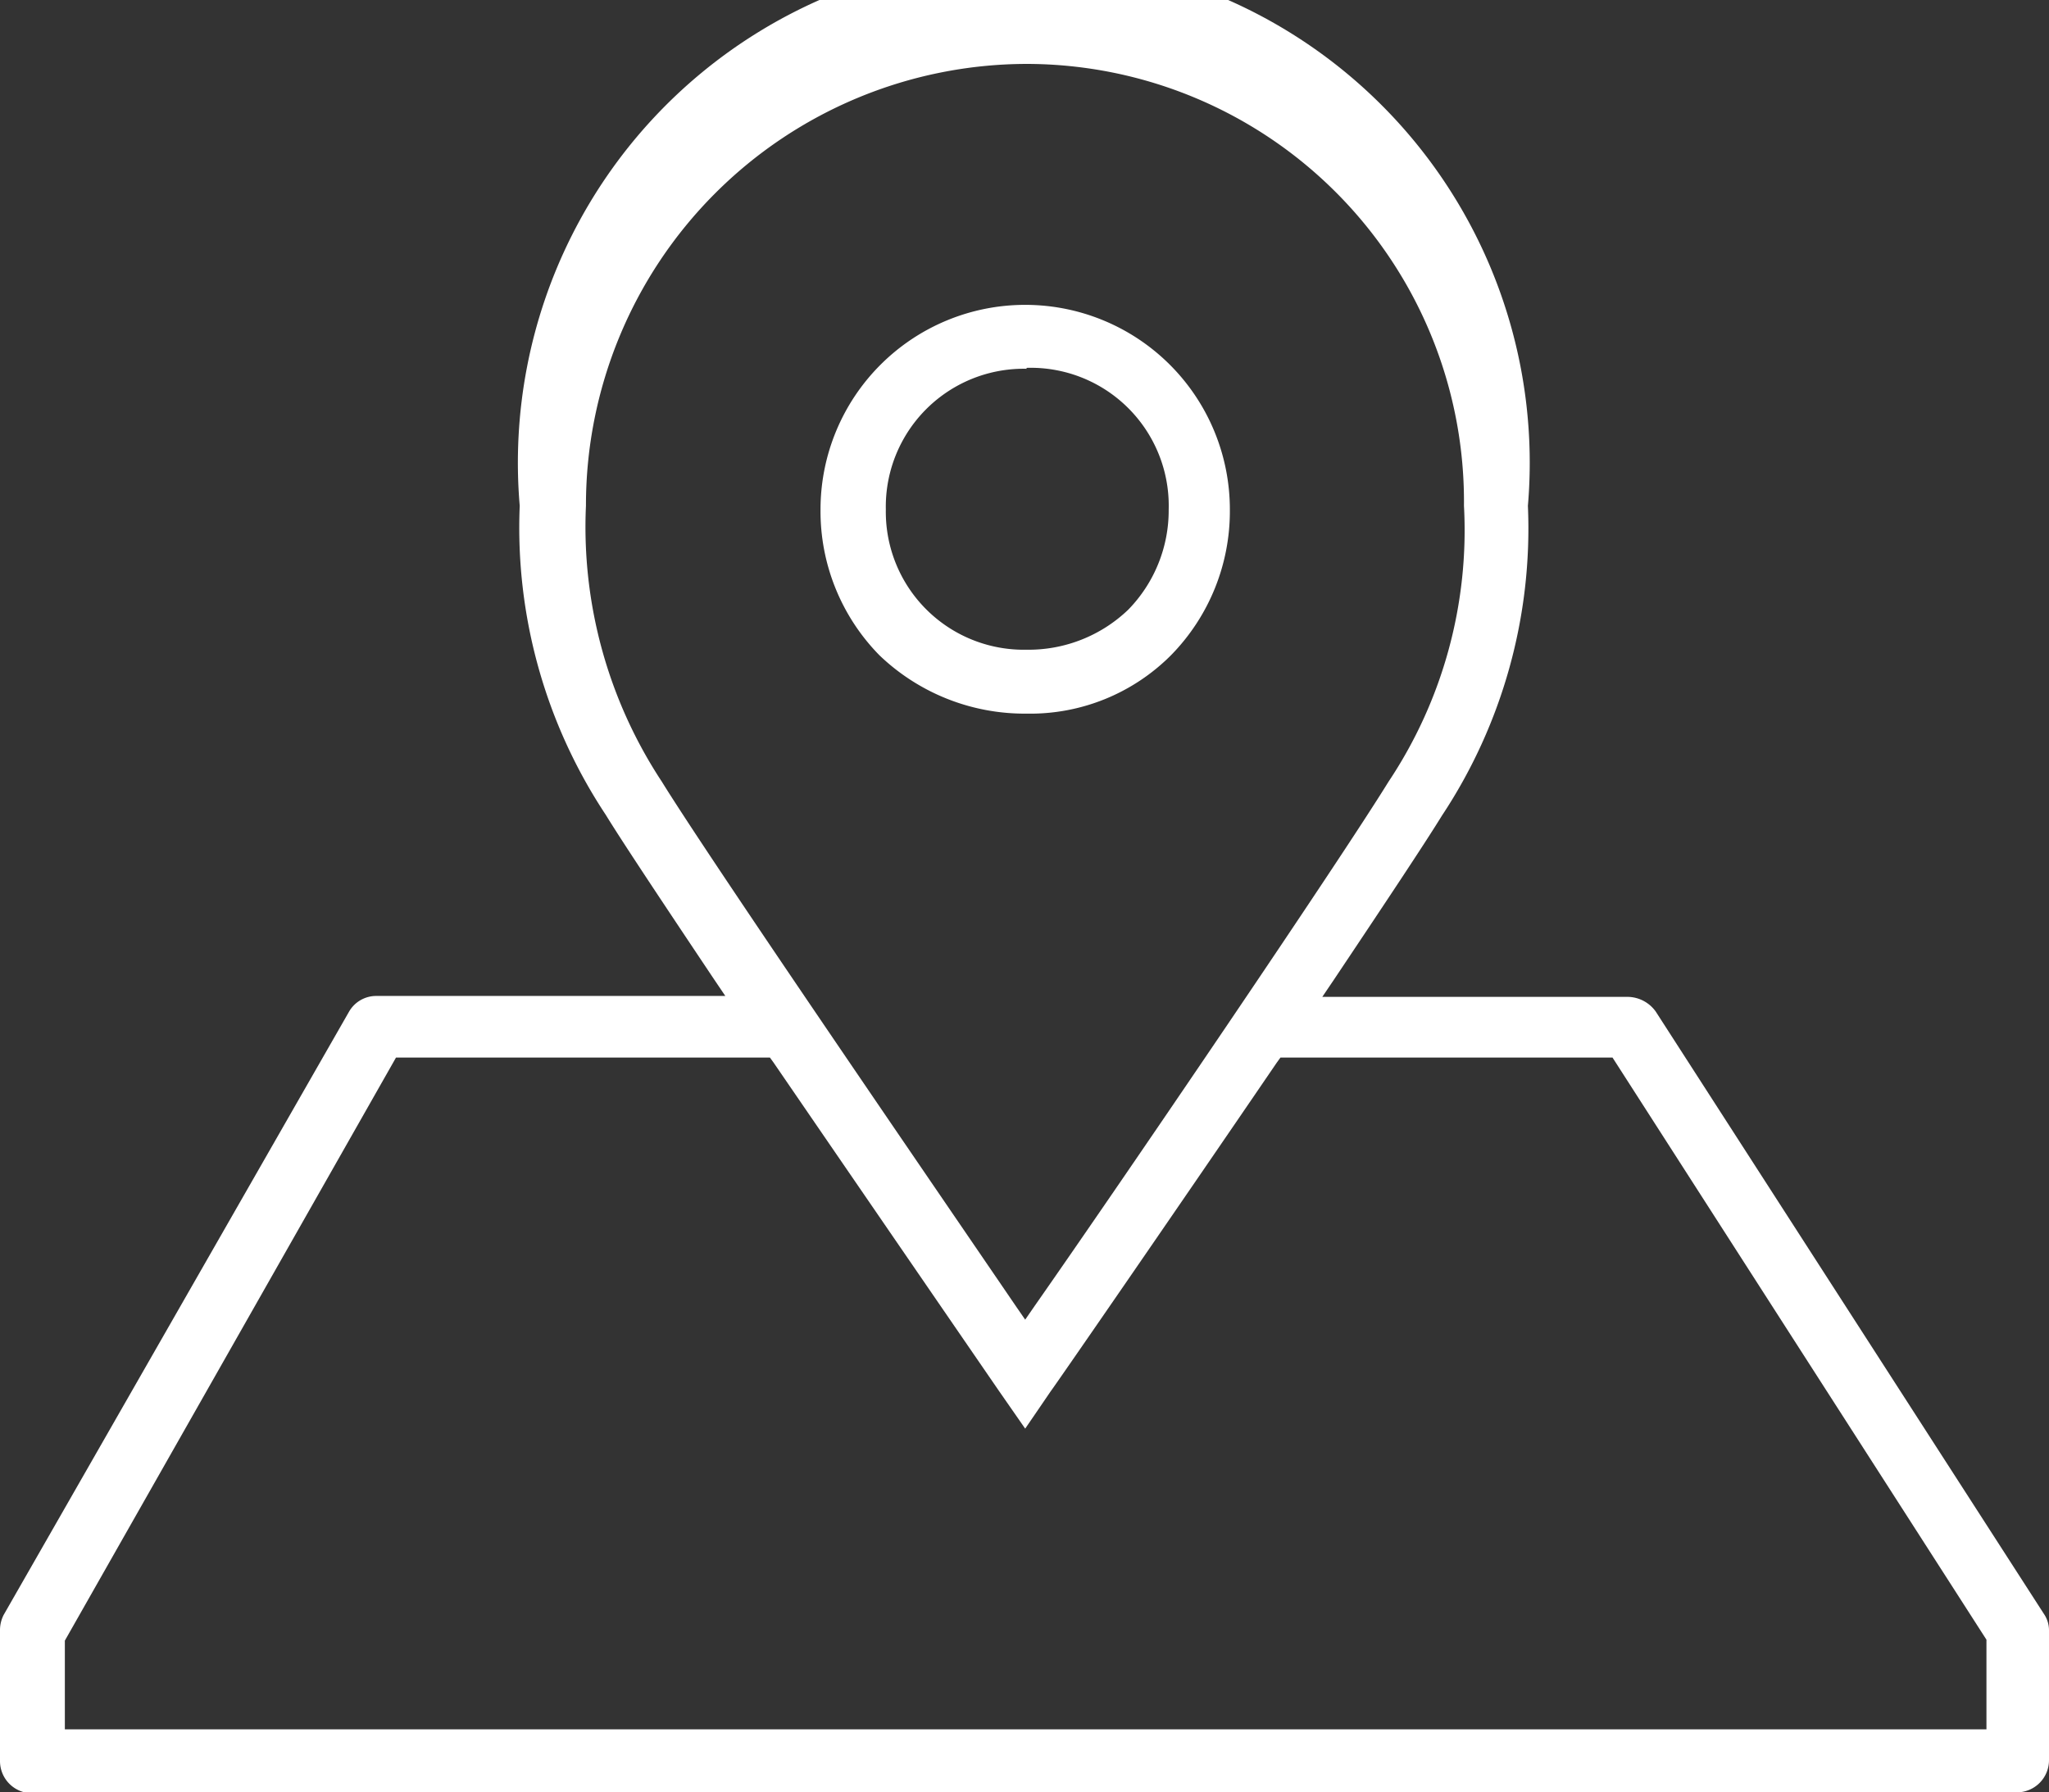
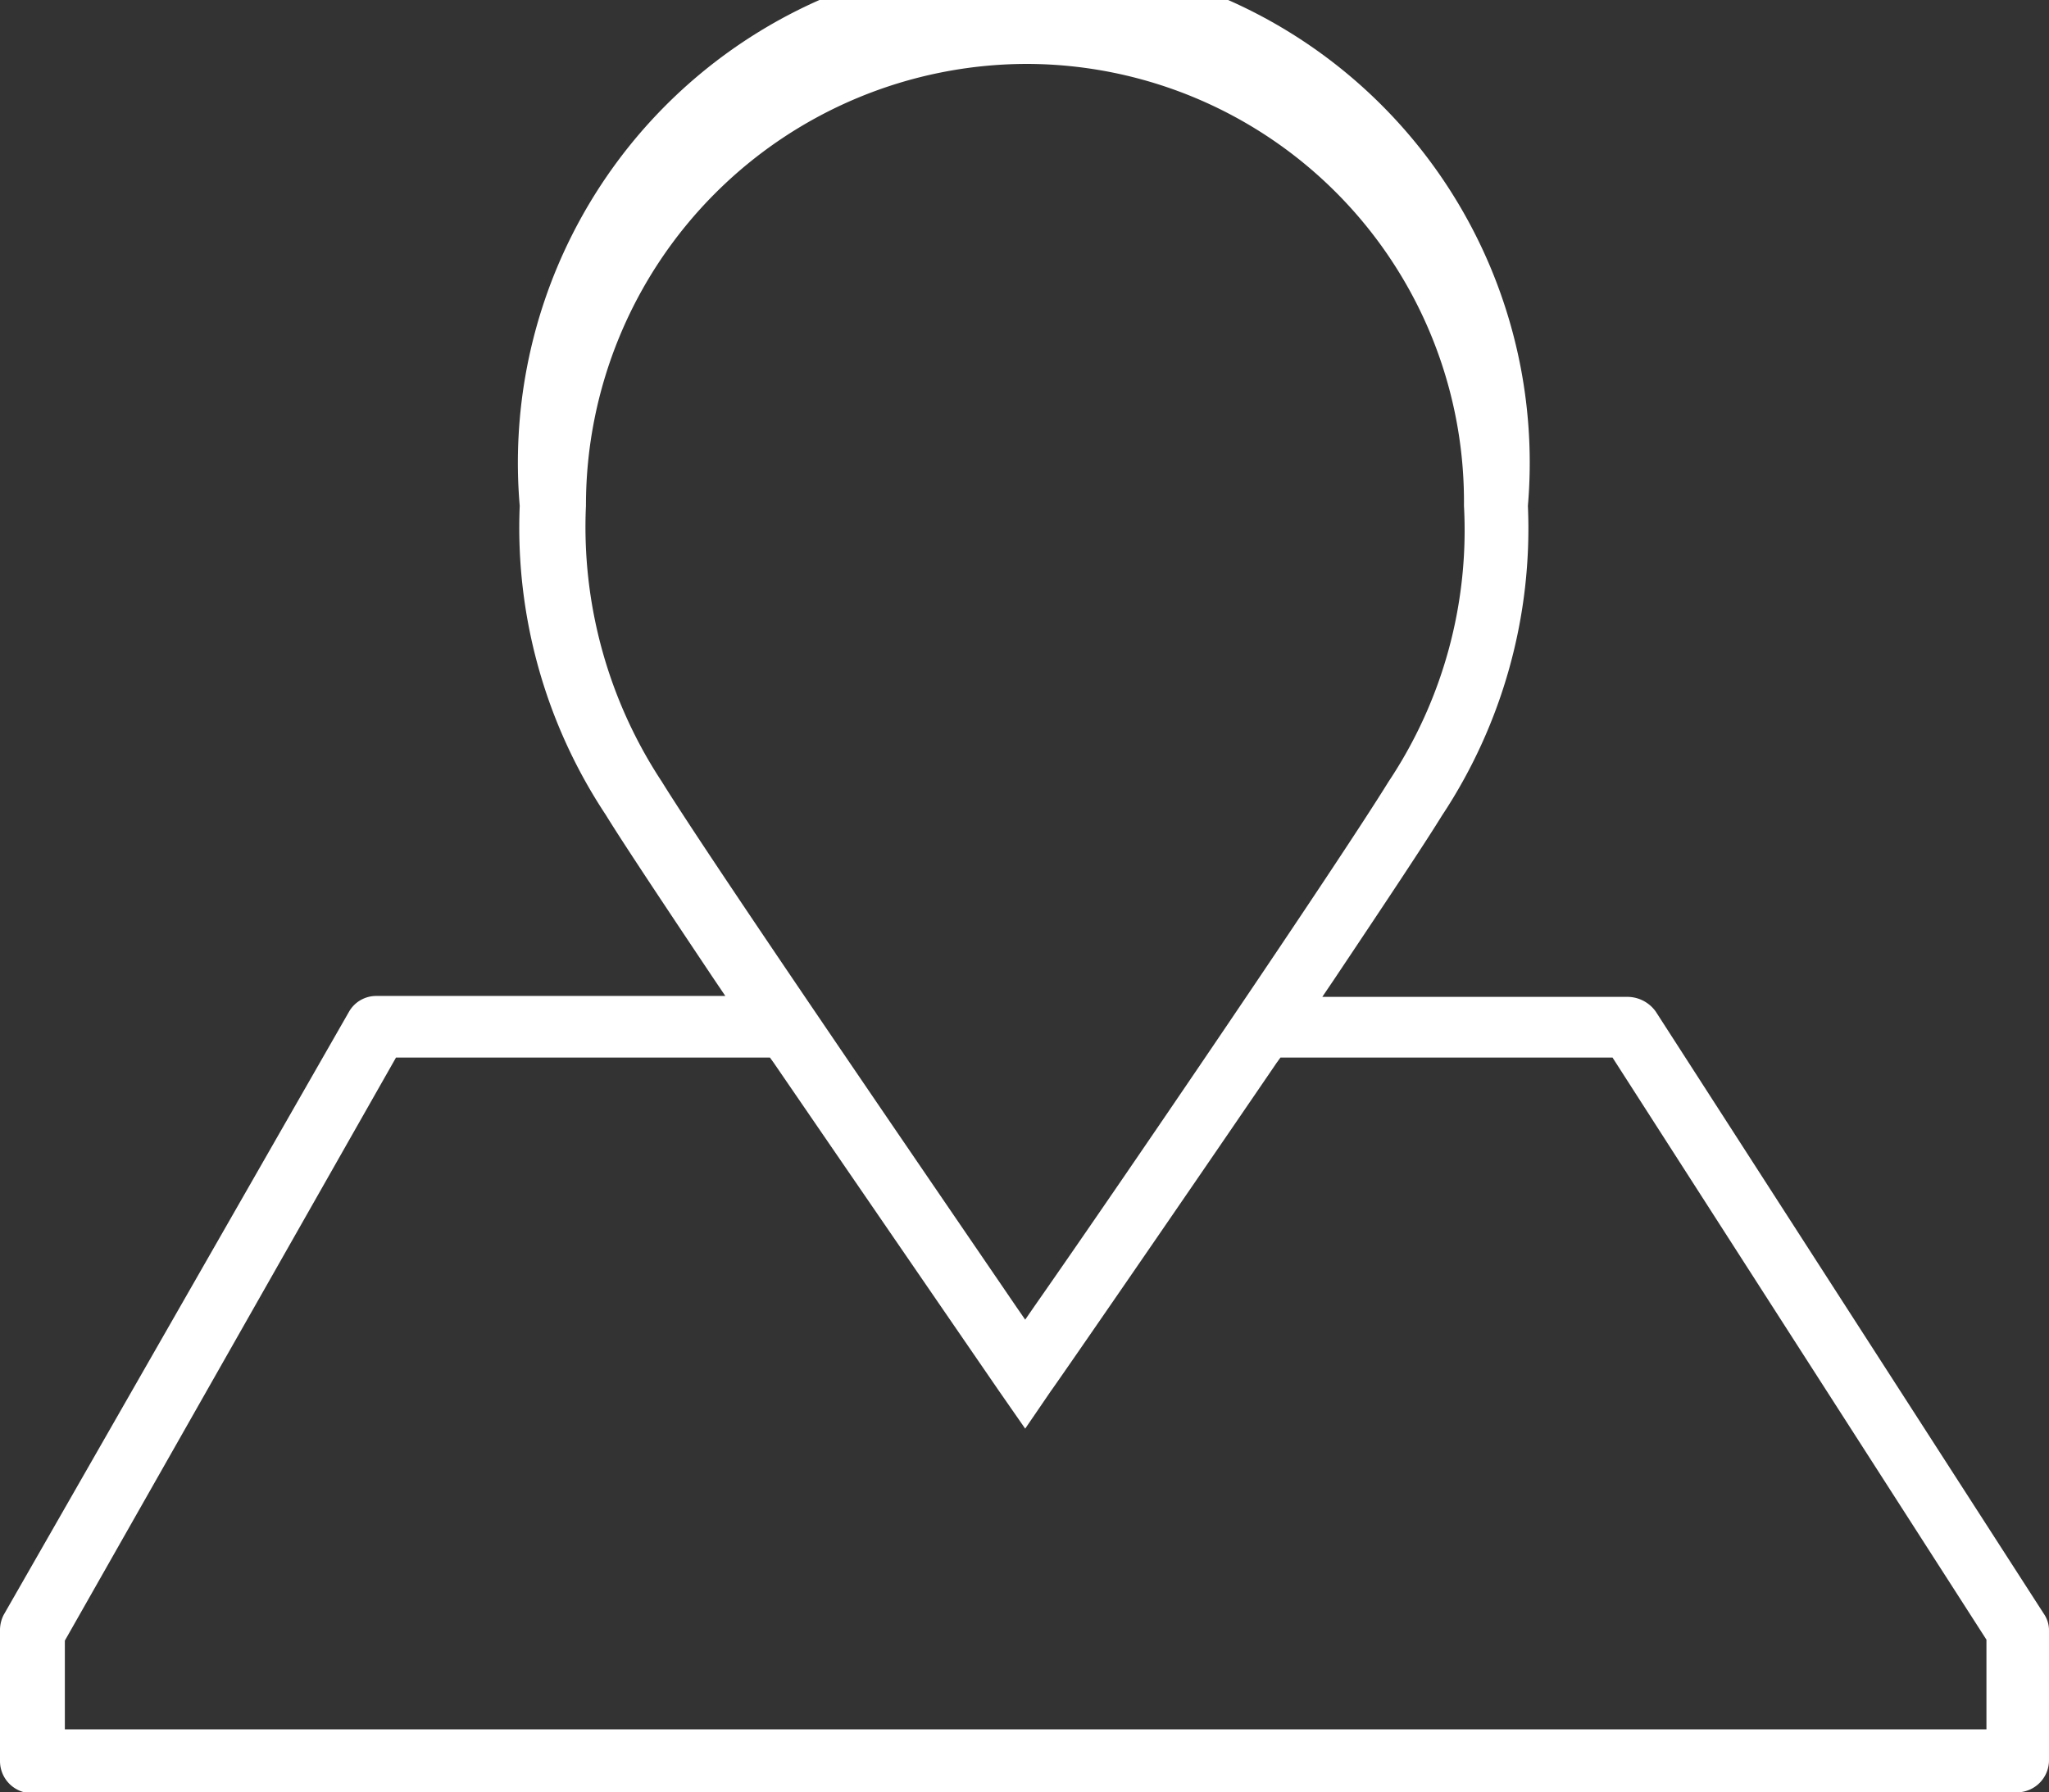
<svg xmlns="http://www.w3.org/2000/svg" viewBox="0 0 44.55 38.98">
  <rect x="0" y="0" width="44.55" height="38.98" fill="#333333" stroke="none" />
  <defs>
    <style>.cls-1{fill:#fff;}</style>
  </defs>
  <g id="Ebene_2" data-name="Ebene 2">
    <g id="Ebene_1-2" data-name="Ebene 1">
      <path class="cls-1" d="M.7,39a.7.7,0,0,1-.7-.71V35.46a.73.73,0,0,1,.08-.34L7.59,22a.68.68,0,0,1,.59-.34h7.59l-.25-.37c-1.19-1.78-2-3-2.35-3.57A11.31,11.31,0,0,1,11.3,11a11,11,0,1,1,21.92,0,11.31,11.31,0,0,1-1.87,6.74c-.37.6-1.16,1.79-2.35,3.57l-.25.37H35.4A.76.76,0,0,1,36,22L44.44,35.1a.63.63,0,0,1,.11.36v2.81a.7.7,0,0,1-.71.71Zm.71-3.32v1.93H43.19V35.66L35.06,23H27.84l-.08.11c-2.36,3.46-4.88,7.11-4.91,7.14l-.56.82-.57-.82s-2.55-3.71-4.9-7.14L16.74,23H8.61ZM22.32,1.39A9.6,9.6,0,0,0,12.74,11a10.07,10.07,0,0,0,1.65,6c1.07,1.73,5.75,8.55,7.7,11.41l.2.29.2-.29c2-2.86,6.62-9.66,7.7-11.41a9.86,9.86,0,0,0,1.64-6A9.52,9.52,0,0,0,22.32,1.39Z" />
-       <path class="cls-1" d="M22.32,15.52a4.56,4.56,0,0,1-3.2-1.27,4.47,4.47,0,0,1-1.28-3.17,4.45,4.45,0,1,1,8.9,0,4.47,4.47,0,0,1-1.28,3.17A4.32,4.32,0,0,1,22.32,15.52Zm0-7.5a3,3,0,0,0-3.06,3.06,3,3,0,0,0,3.06,3.05,3.13,3.13,0,0,0,2.21-.87,3.09,3.09,0,0,0,.88-2.18A3,3,0,0,0,22.32,8Z" />
    </g>
  </g>
</svg>